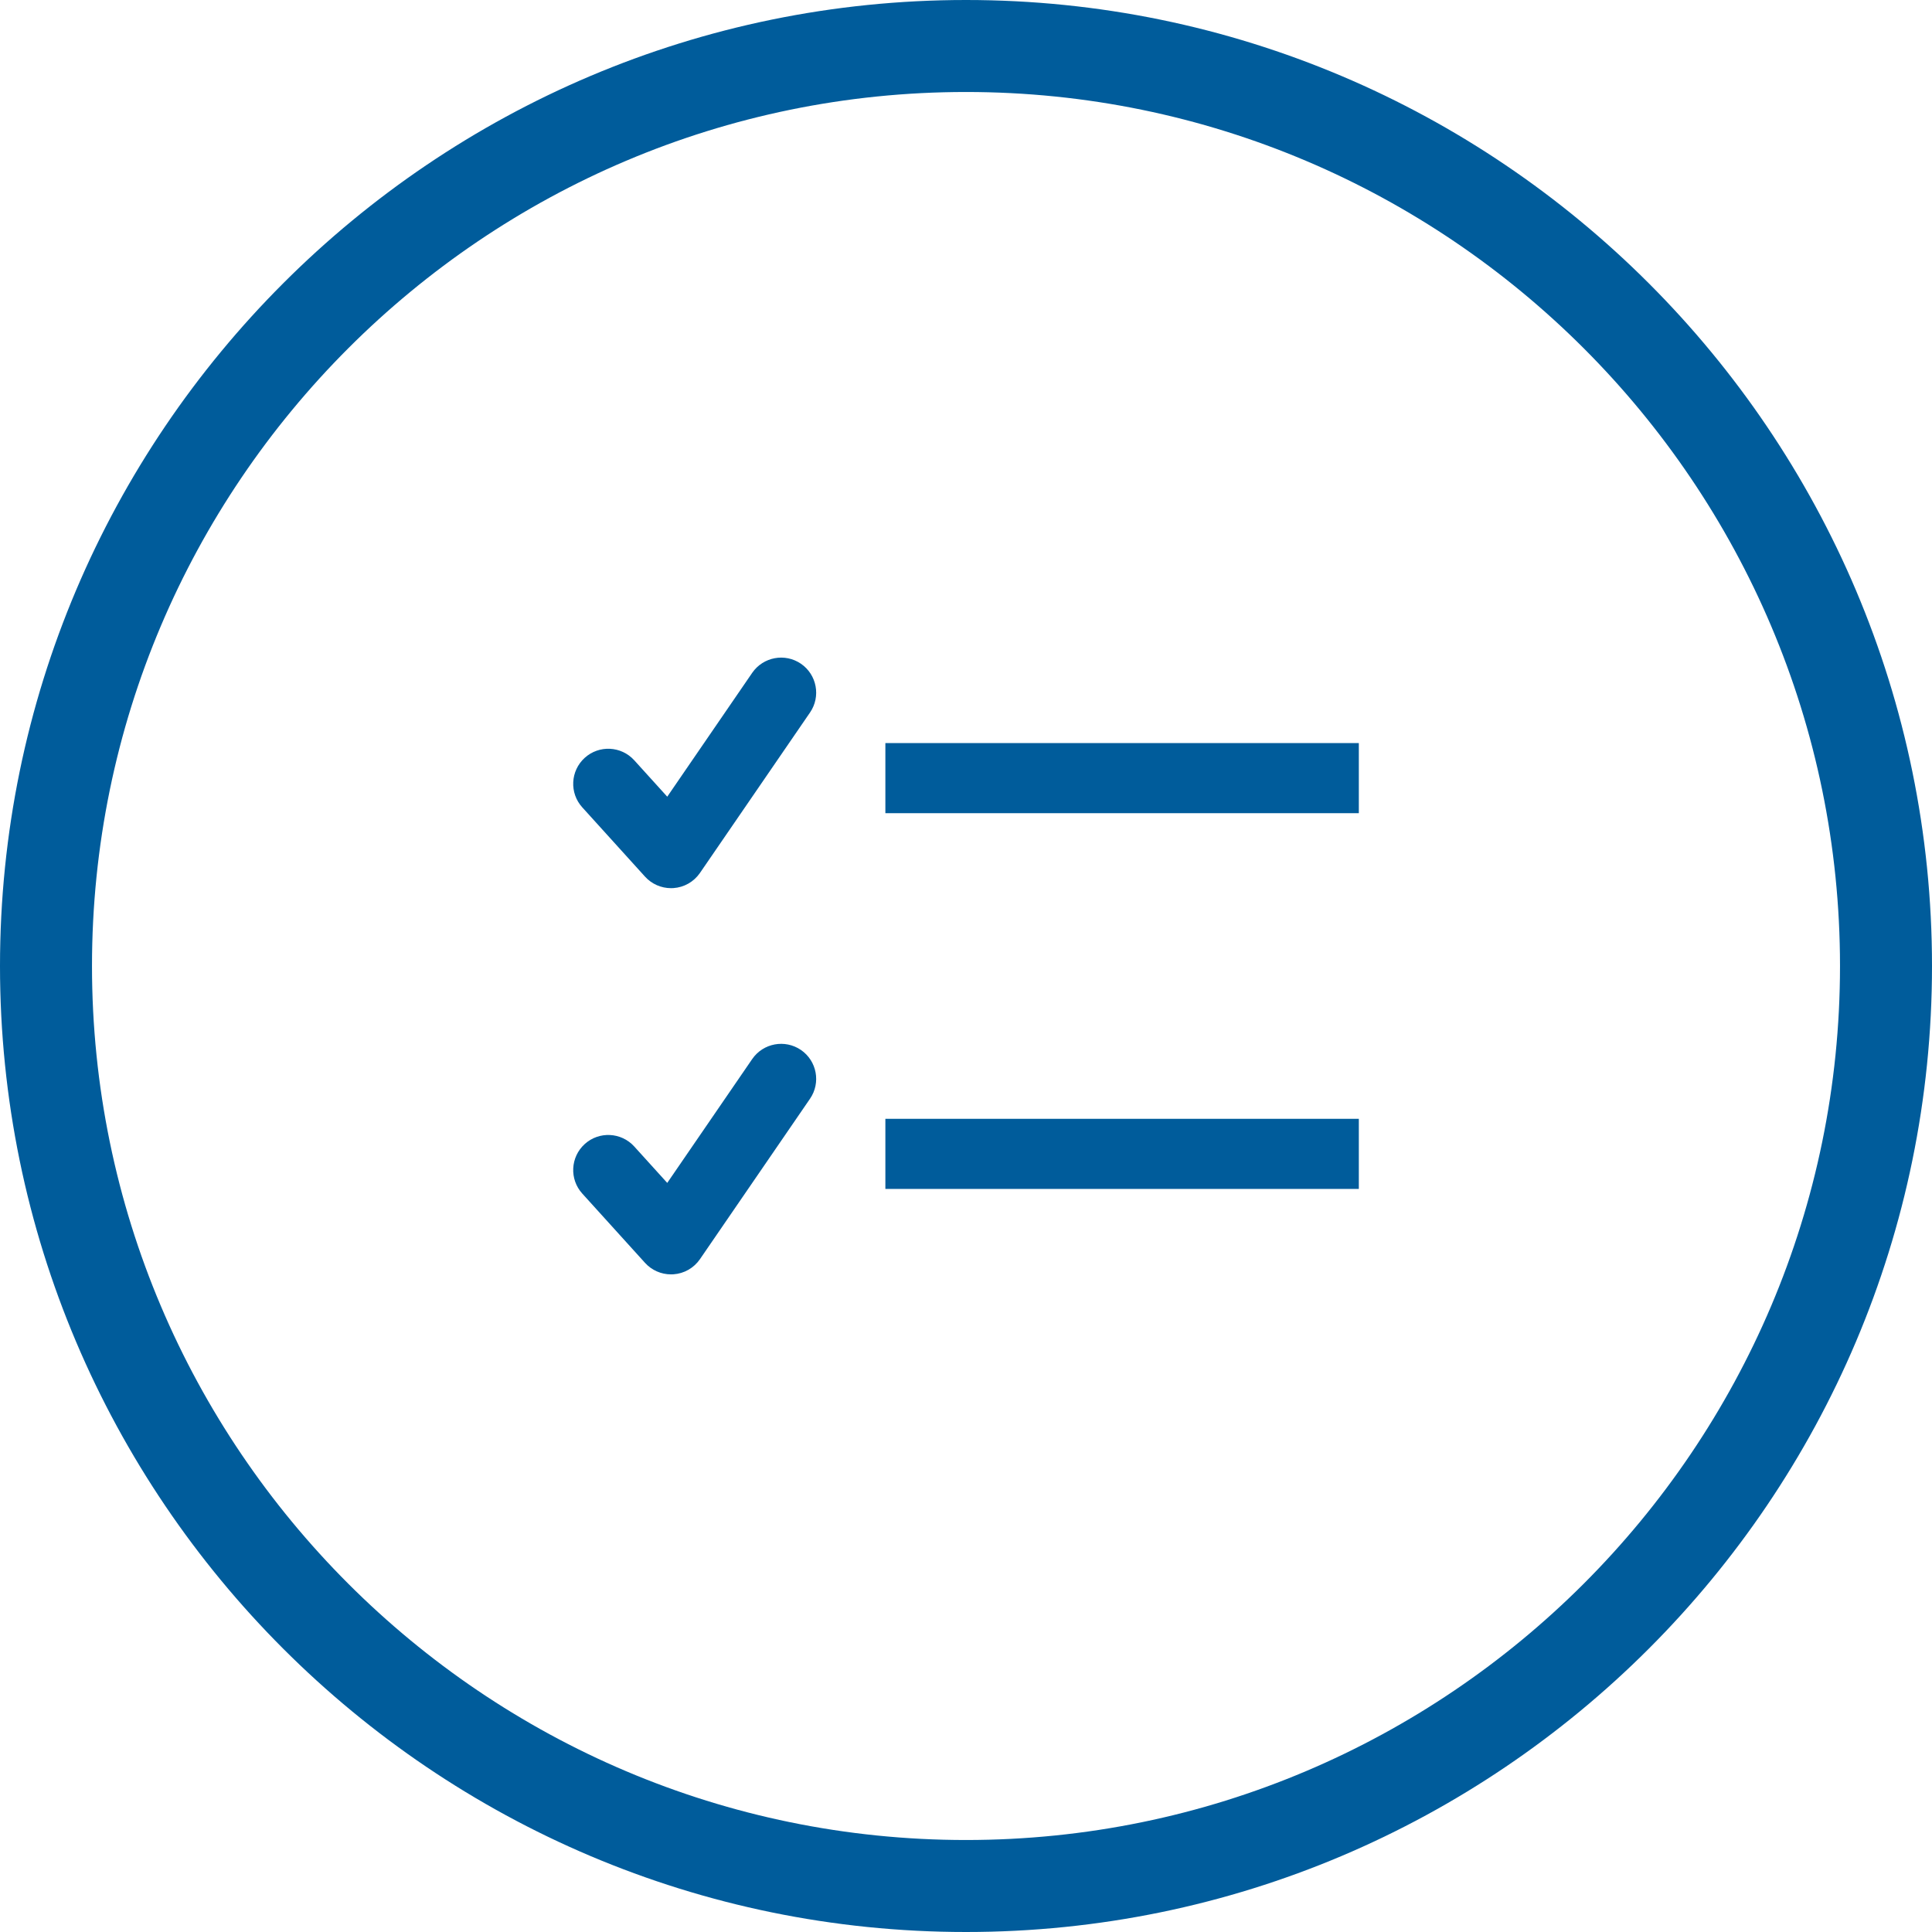
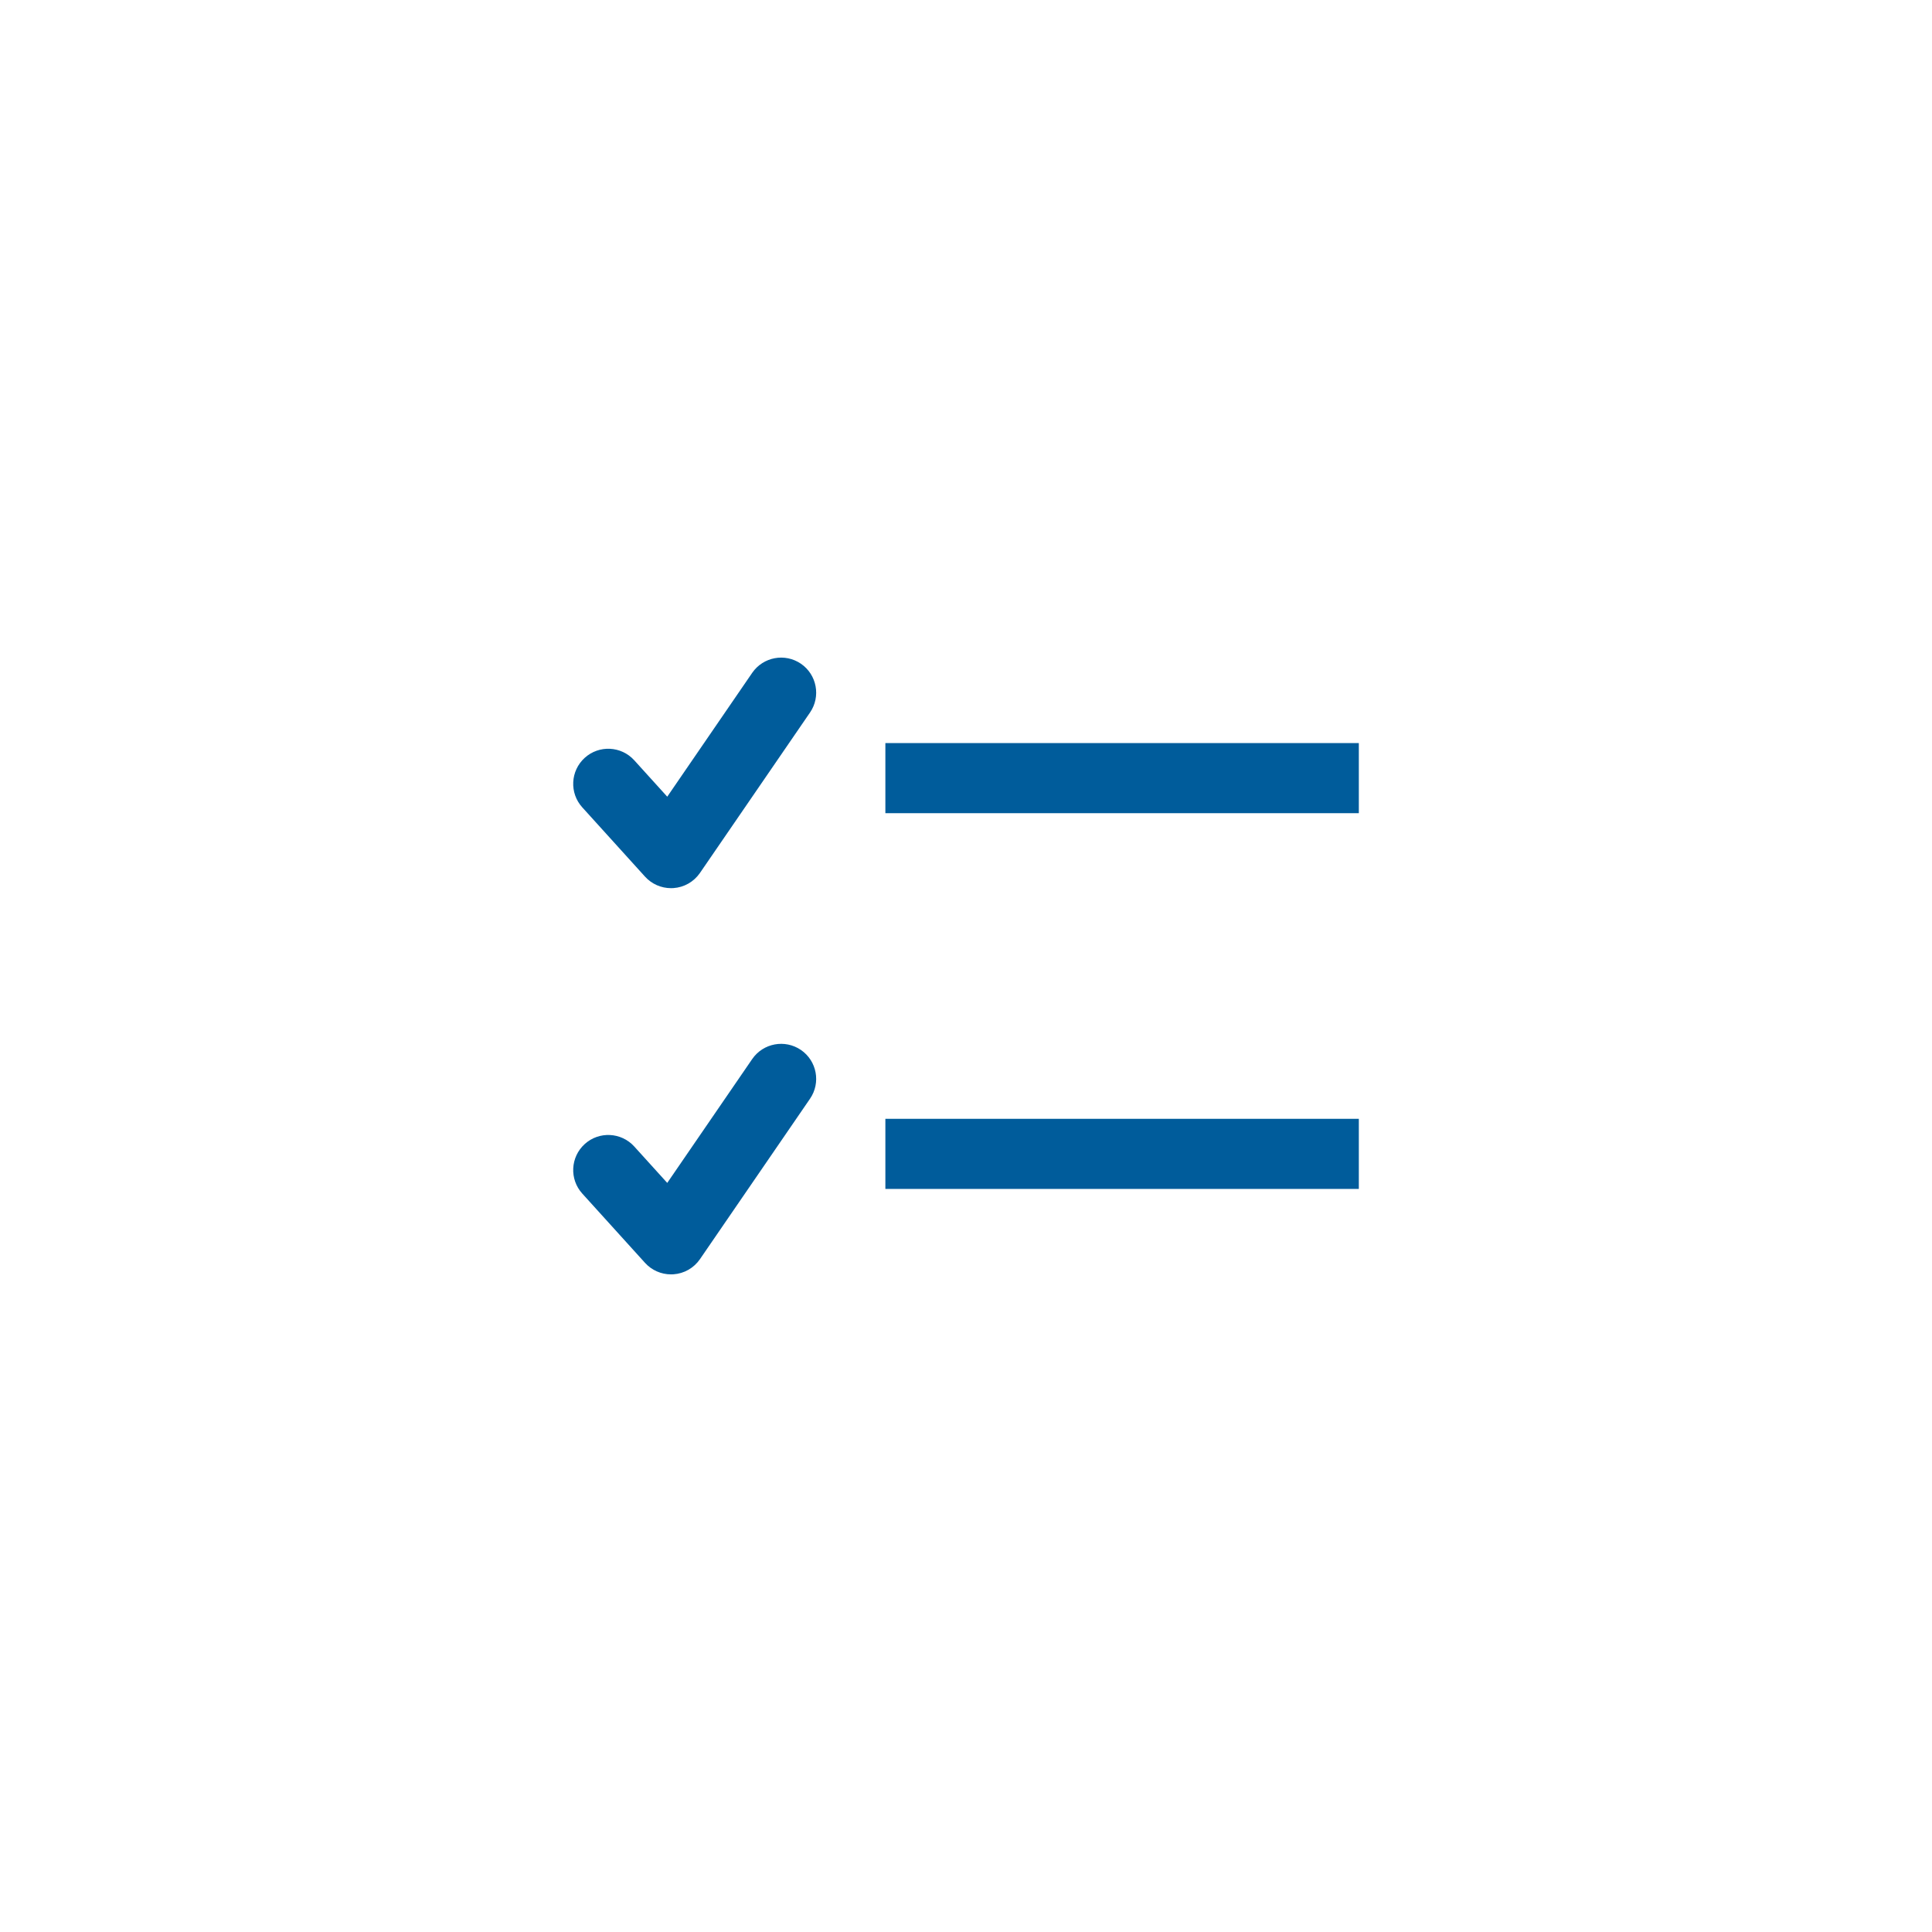
<svg xmlns="http://www.w3.org/2000/svg" version="1.1" id="Layer_1" x="0px" y="0px" viewBox="0 0 52 52" style="enable-background:new 0 0 52 52;" xml:space="preserve">
  <style type="text/css">
	.st0{fill:#005C9B;}
</style>
  <g>
    <g>
-       <path class="st0" d="M26,52C11.663,52,0,40.337,0,26S11.663,0,26,0s26,11.663,26,26S40.337,52,26,52z M26,2.476    C13.029,2.476,2.476,13.029,2.476,26S13.029,49.524,26,49.524S49.524,38.971,49.524,26S38.971,2.476,26,2.476z" />
-     </g>
+       </g>
    <g>
      <g>
        <g>
          <g>
            <rect x="23.83" y="20" class="st0" width="12.743" height="1.887" />
          </g>
        </g>
        <g>
          <g>
            <rect x="23.83" y="30.113" class="st0" width="12.743" height="1.887" />
          </g>
        </g>
      </g>
      <g>
        <path class="st0" d="M18.06,23.905c-0.265,0-0.52-0.112-0.699-0.31l-1.689-1.865c-0.35-0.386-0.32-0.983,0.066-1.333     c0.386-0.35,0.983-0.32,1.333,0.066l0.888,0.98l2.287-3.334c0.295-0.428,0.881-0.539,1.312-0.244     c0.429,0.295,0.539,0.882,0.244,1.312l-2.963,4.319c-0.164,0.238-0.427,0.388-0.714,0.407     C18.103,23.904,18.081,23.905,18.06,23.905z" />
      </g>
      <g>
        <path class="st0" d="M18.06,34.3c-0.265,0-0.52-0.112-0.699-0.31l-1.689-1.865c-0.35-0.386-0.32-0.983,0.066-1.333     c0.386-0.35,0.983-0.32,1.333,0.066l0.888,0.98l2.287-3.334c0.295-0.428,0.881-0.538,1.312-0.244     c0.429,0.295,0.539,0.882,0.244,1.312l-2.963,4.319c-0.164,0.238-0.427,0.388-0.714,0.407C18.103,34.299,18.081,34.3,18.06,34.3z     " />
      </g>
    </g>
  </g>
</svg>